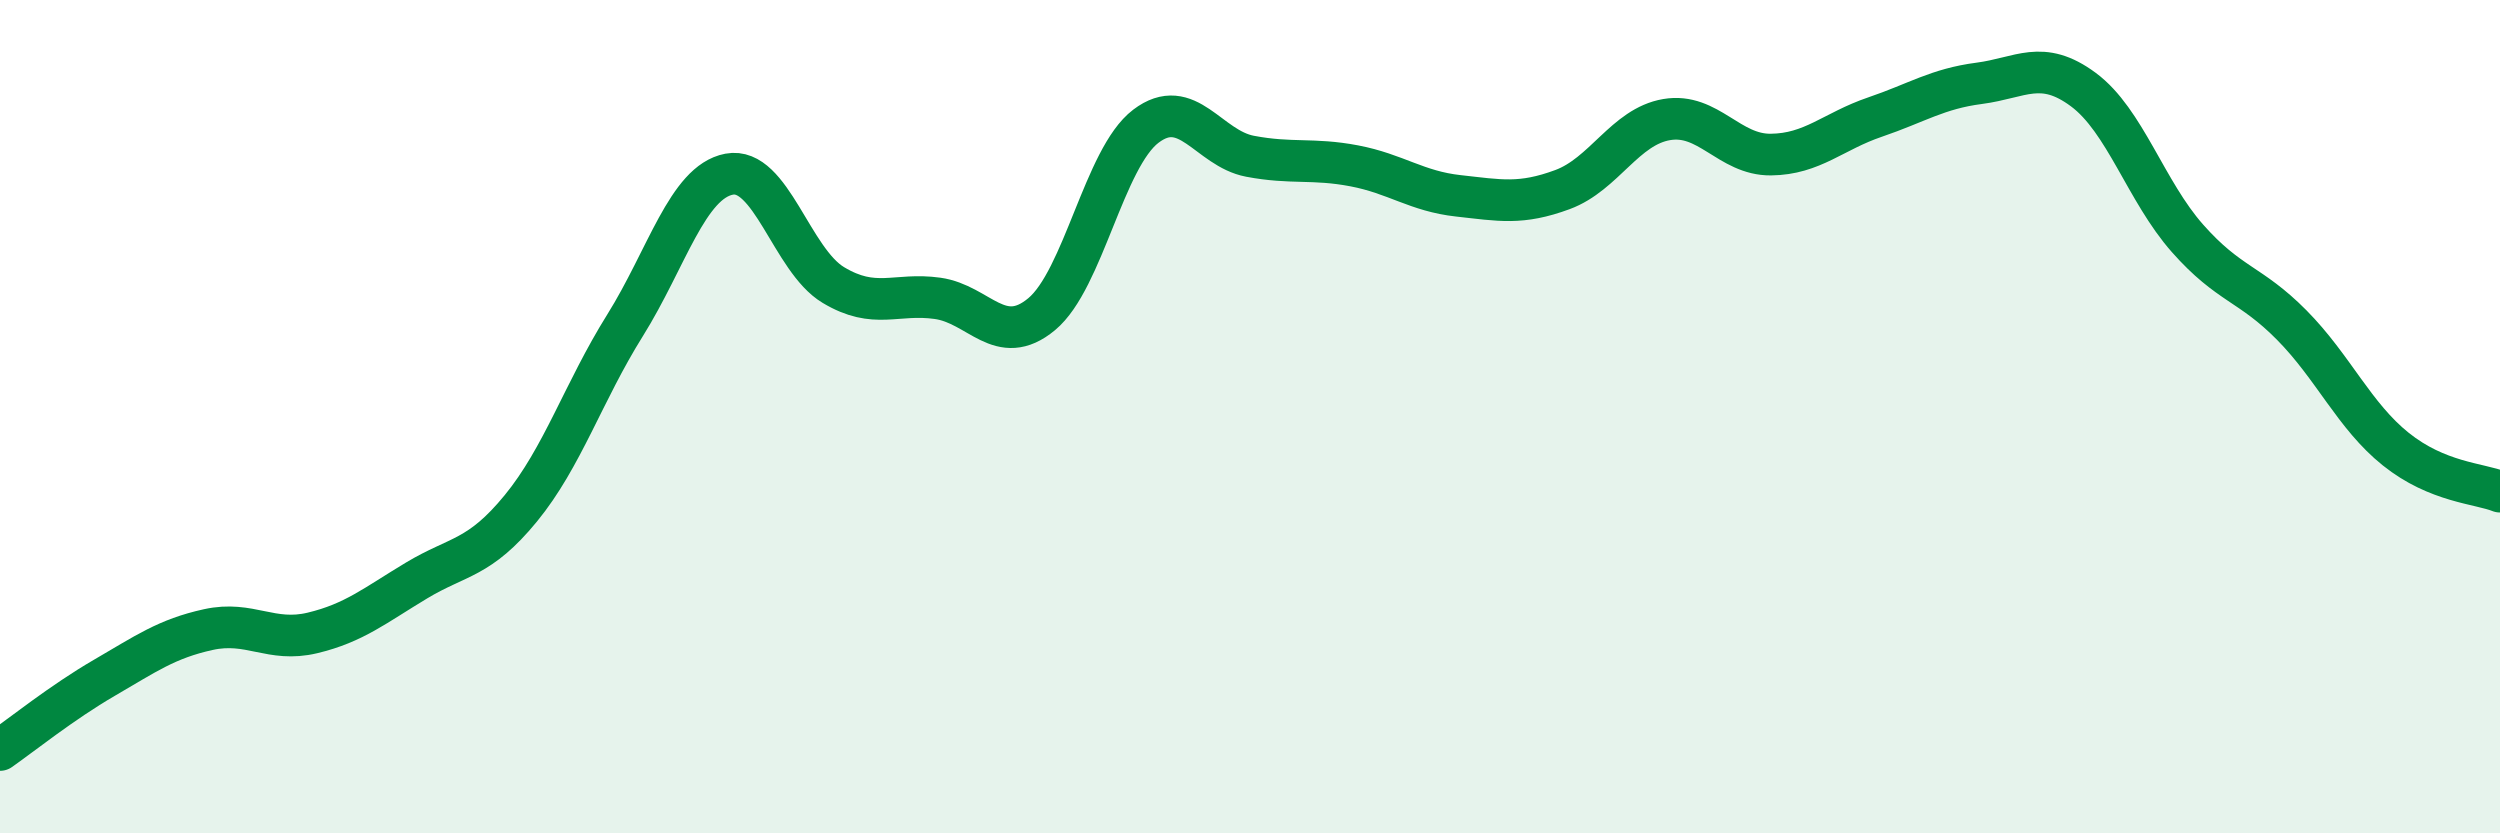
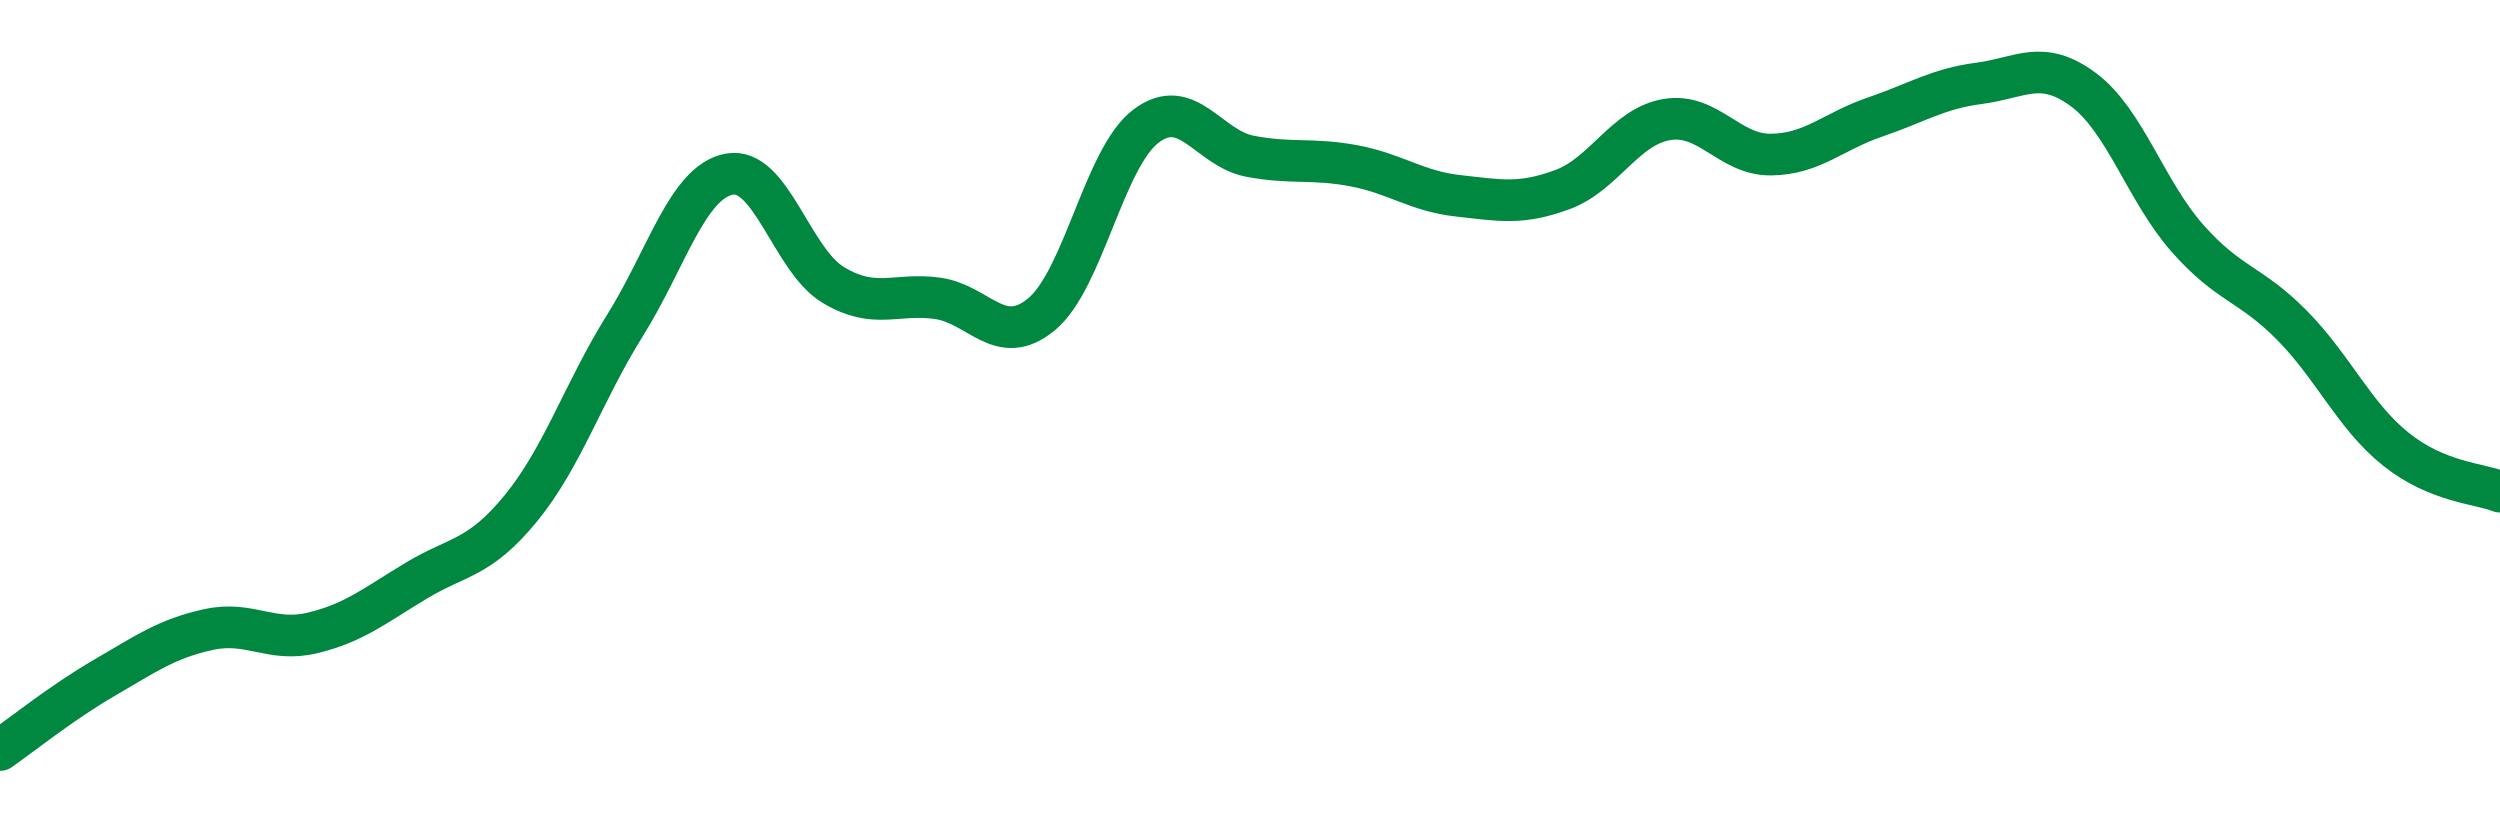
<svg xmlns="http://www.w3.org/2000/svg" width="60" height="20" viewBox="0 0 60 20">
-   <path d="M 0,18 C 0.5,17.65 1.5,16.85 2.5,16.27 C 3.5,15.69 4,15.33 5,15.11 C 6,14.89 6.5,15.43 7.5,15.19 C 8.5,14.95 9,14.53 10,13.93 C 11,13.33 11.5,13.42 12.5,12.2 C 13.5,10.98 14,9.41 15,7.81 C 16,6.21 16.5,4.37 17.5,4.18 C 18.5,3.99 19,6.24 20,6.84 C 21,7.44 21.5,7.02 22.5,7.16 C 23.5,7.3 24,8.37 25,7.54 C 26,6.71 26.5,3.79 27.5,3.03 C 28.5,2.27 29,3.56 30,3.75 C 31,3.94 31.5,3.79 32.5,3.98 C 33.5,4.17 34,4.59 35,4.7 C 36,4.81 36.5,4.92 37.5,4.55 C 38.5,4.18 39,3.04 40,2.87 C 41,2.7 41.5,3.72 42.5,3.71 C 43.5,3.7 44,3.15 45,2.81 C 46,2.47 46.5,2.13 47.5,2 C 48.5,1.87 49,1.41 50,2.15 C 51,2.89 51.5,4.59 52.5,5.72 C 53.5,6.85 54,6.79 55,7.8 C 56,8.81 56.5,9.98 57.5,10.78 C 58.5,11.58 59.5,11.6 60,11.8L60 20L0 20Z" fill="#008740" opacity="0.1" stroke-linecap="round" stroke-linejoin="round" />
  <path d="M 0,18 C 0.5,17.65 1.5,16.85 2.5,16.27 C 3.5,15.69 4,15.33 5,15.11 C 6,14.89 6.5,15.43 7.5,15.19 C 8.5,14.95 9,14.53 10,13.93 C 11,13.33 11.5,13.42 12.5,12.2 C 13.5,10.98 14,9.41 15,7.81 C 16,6.21 16.5,4.37 17.5,4.18 C 18.5,3.99 19,6.24 20,6.84 C 21,7.44 21.5,7.02 22.5,7.16 C 23.5,7.3 24,8.37 25,7.54 C 26,6.71 26.5,3.79 27.5,3.03 C 28.5,2.27 29,3.56 30,3.75 C 31,3.94 31.5,3.79 32.5,3.98 C 33.5,4.17 34,4.59 35,4.7 C 36,4.81 36.5,4.92 37.5,4.55 C 38.5,4.18 39,3.04 40,2.87 C 41,2.7 41.5,3.72 42.5,3.71 C 43.5,3.7 44,3.15 45,2.81 C 46,2.47 46.5,2.13 47.5,2 C 48.5,1.87 49,1.41 50,2.15 C 51,2.89 51.5,4.59 52.5,5.72 C 53.5,6.85 54,6.79 55,7.8 C 56,8.81 56.5,9.98 57.5,10.78 C 58.5,11.58 59.5,11.6 60,11.8" stroke="#008740" stroke-width="1" fill="none" stroke-linecap="round" stroke-linejoin="round" />
</svg>